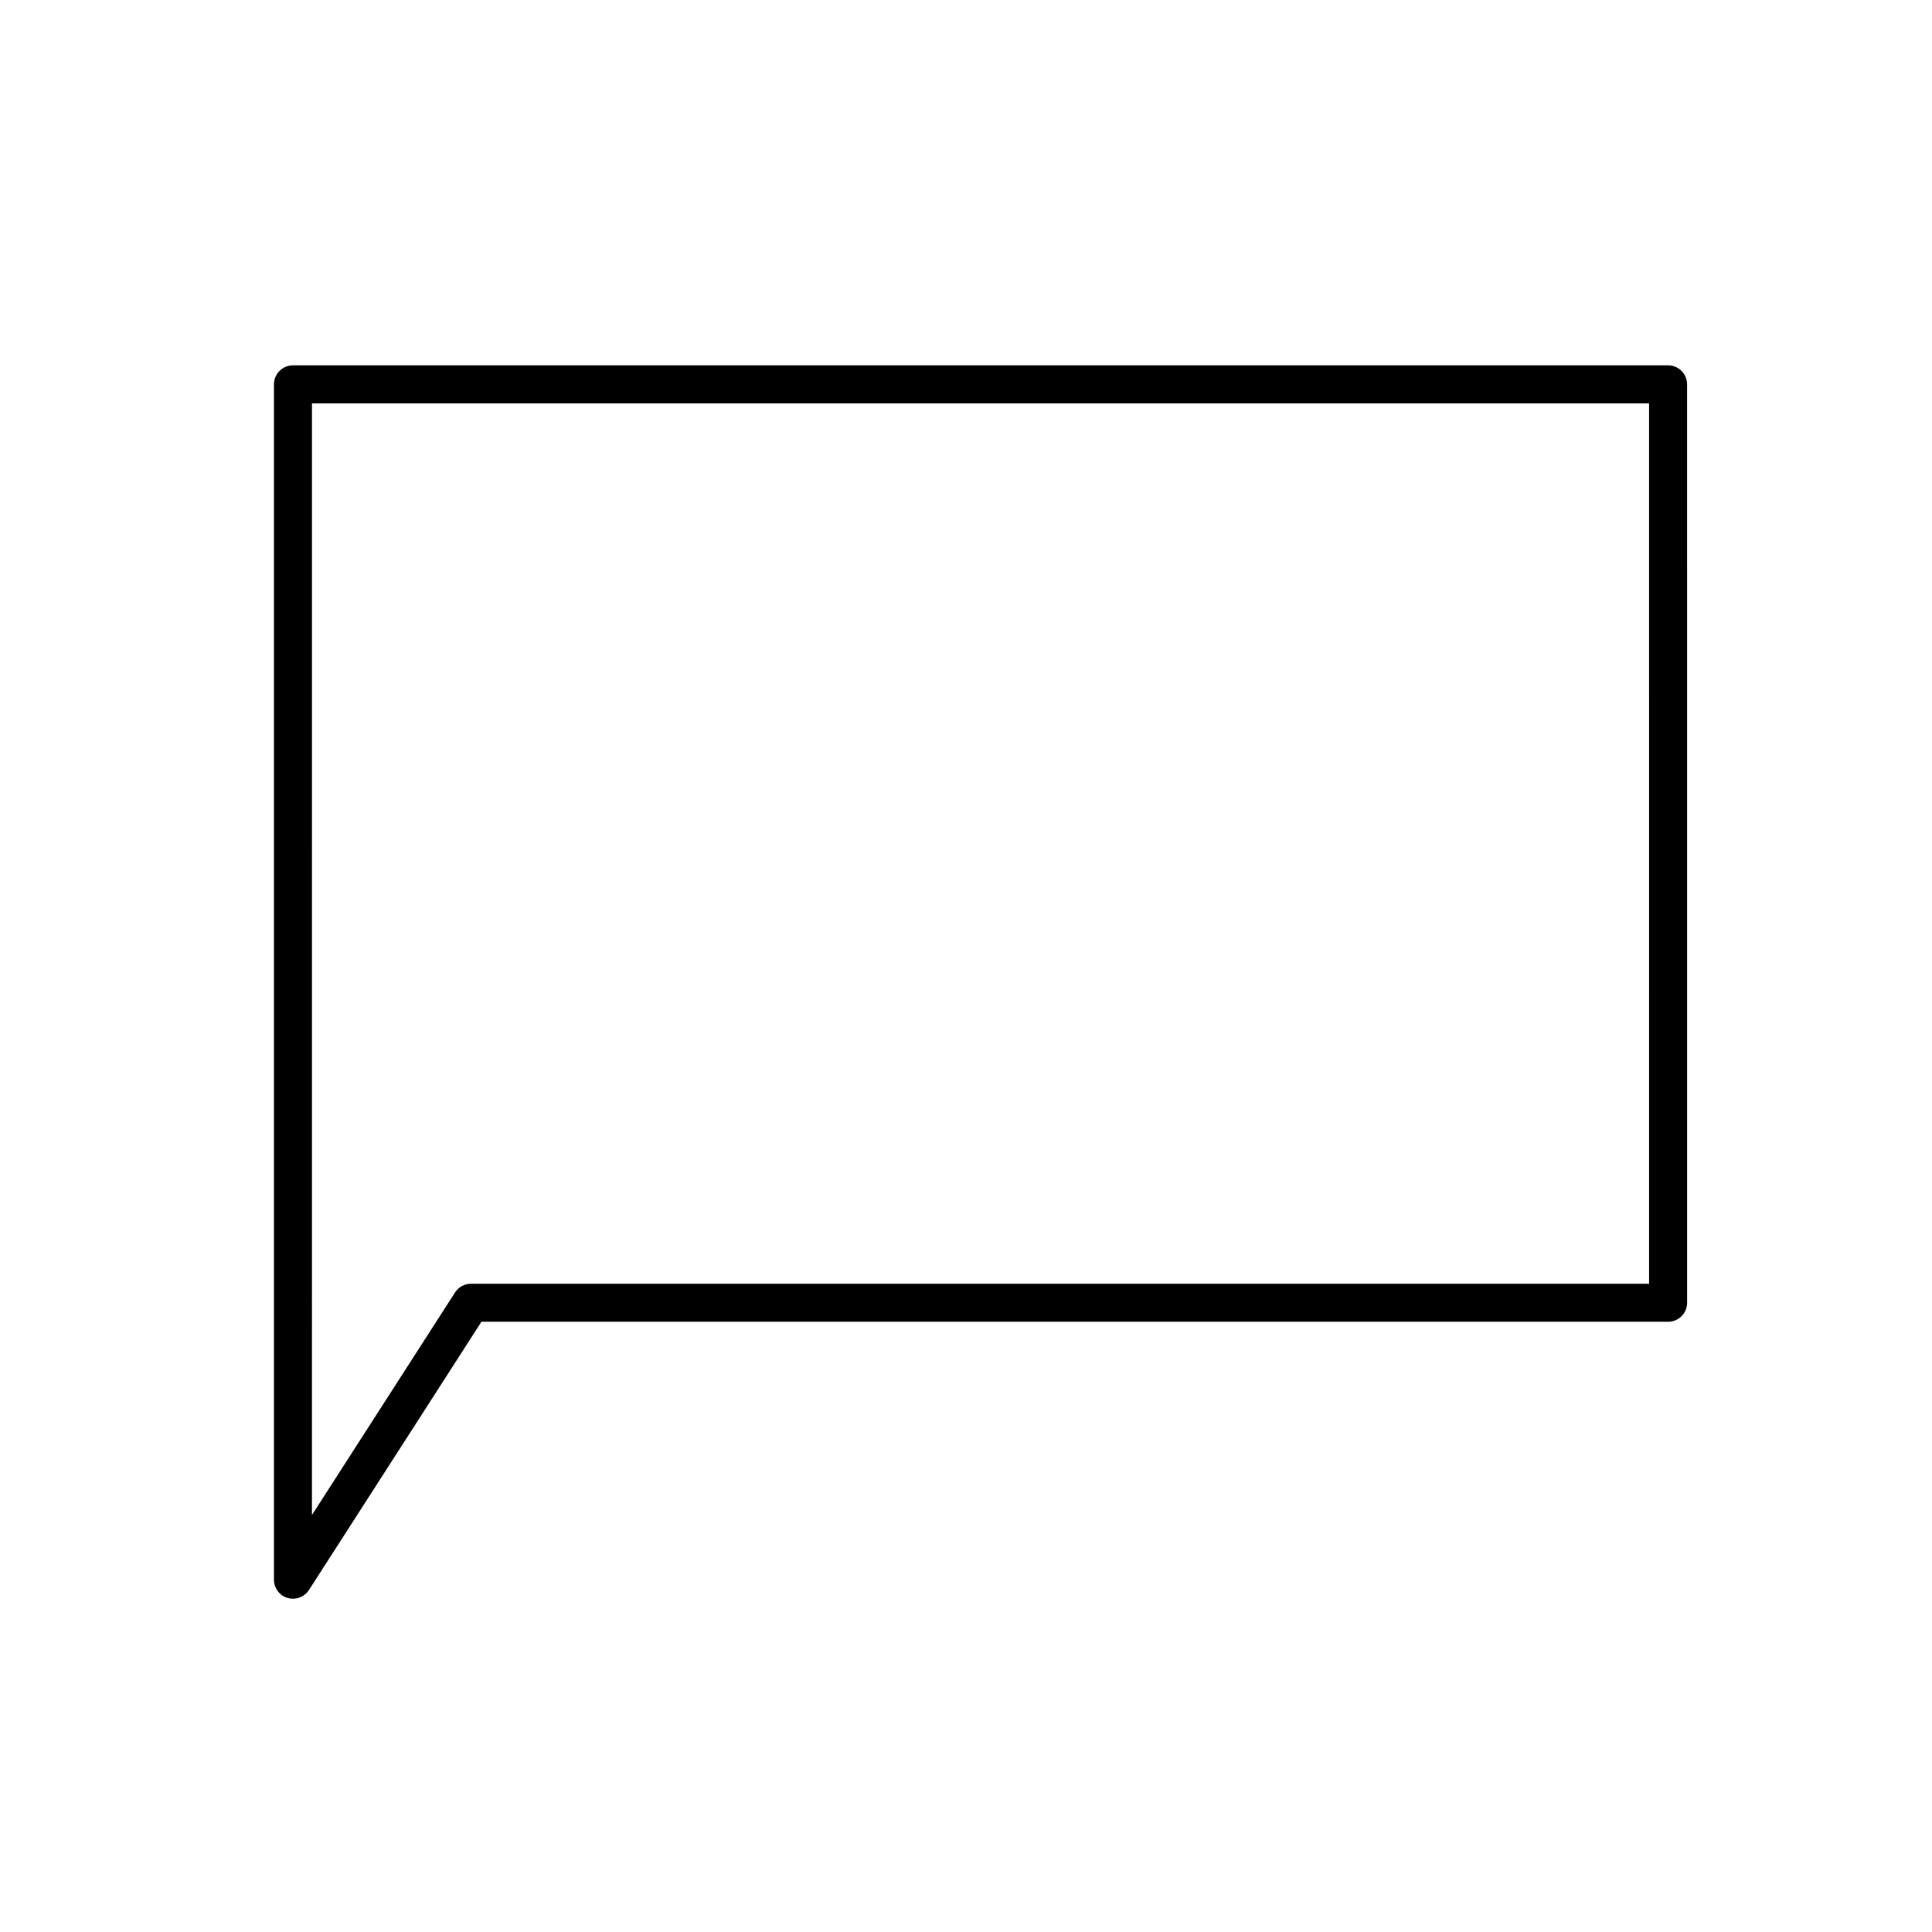
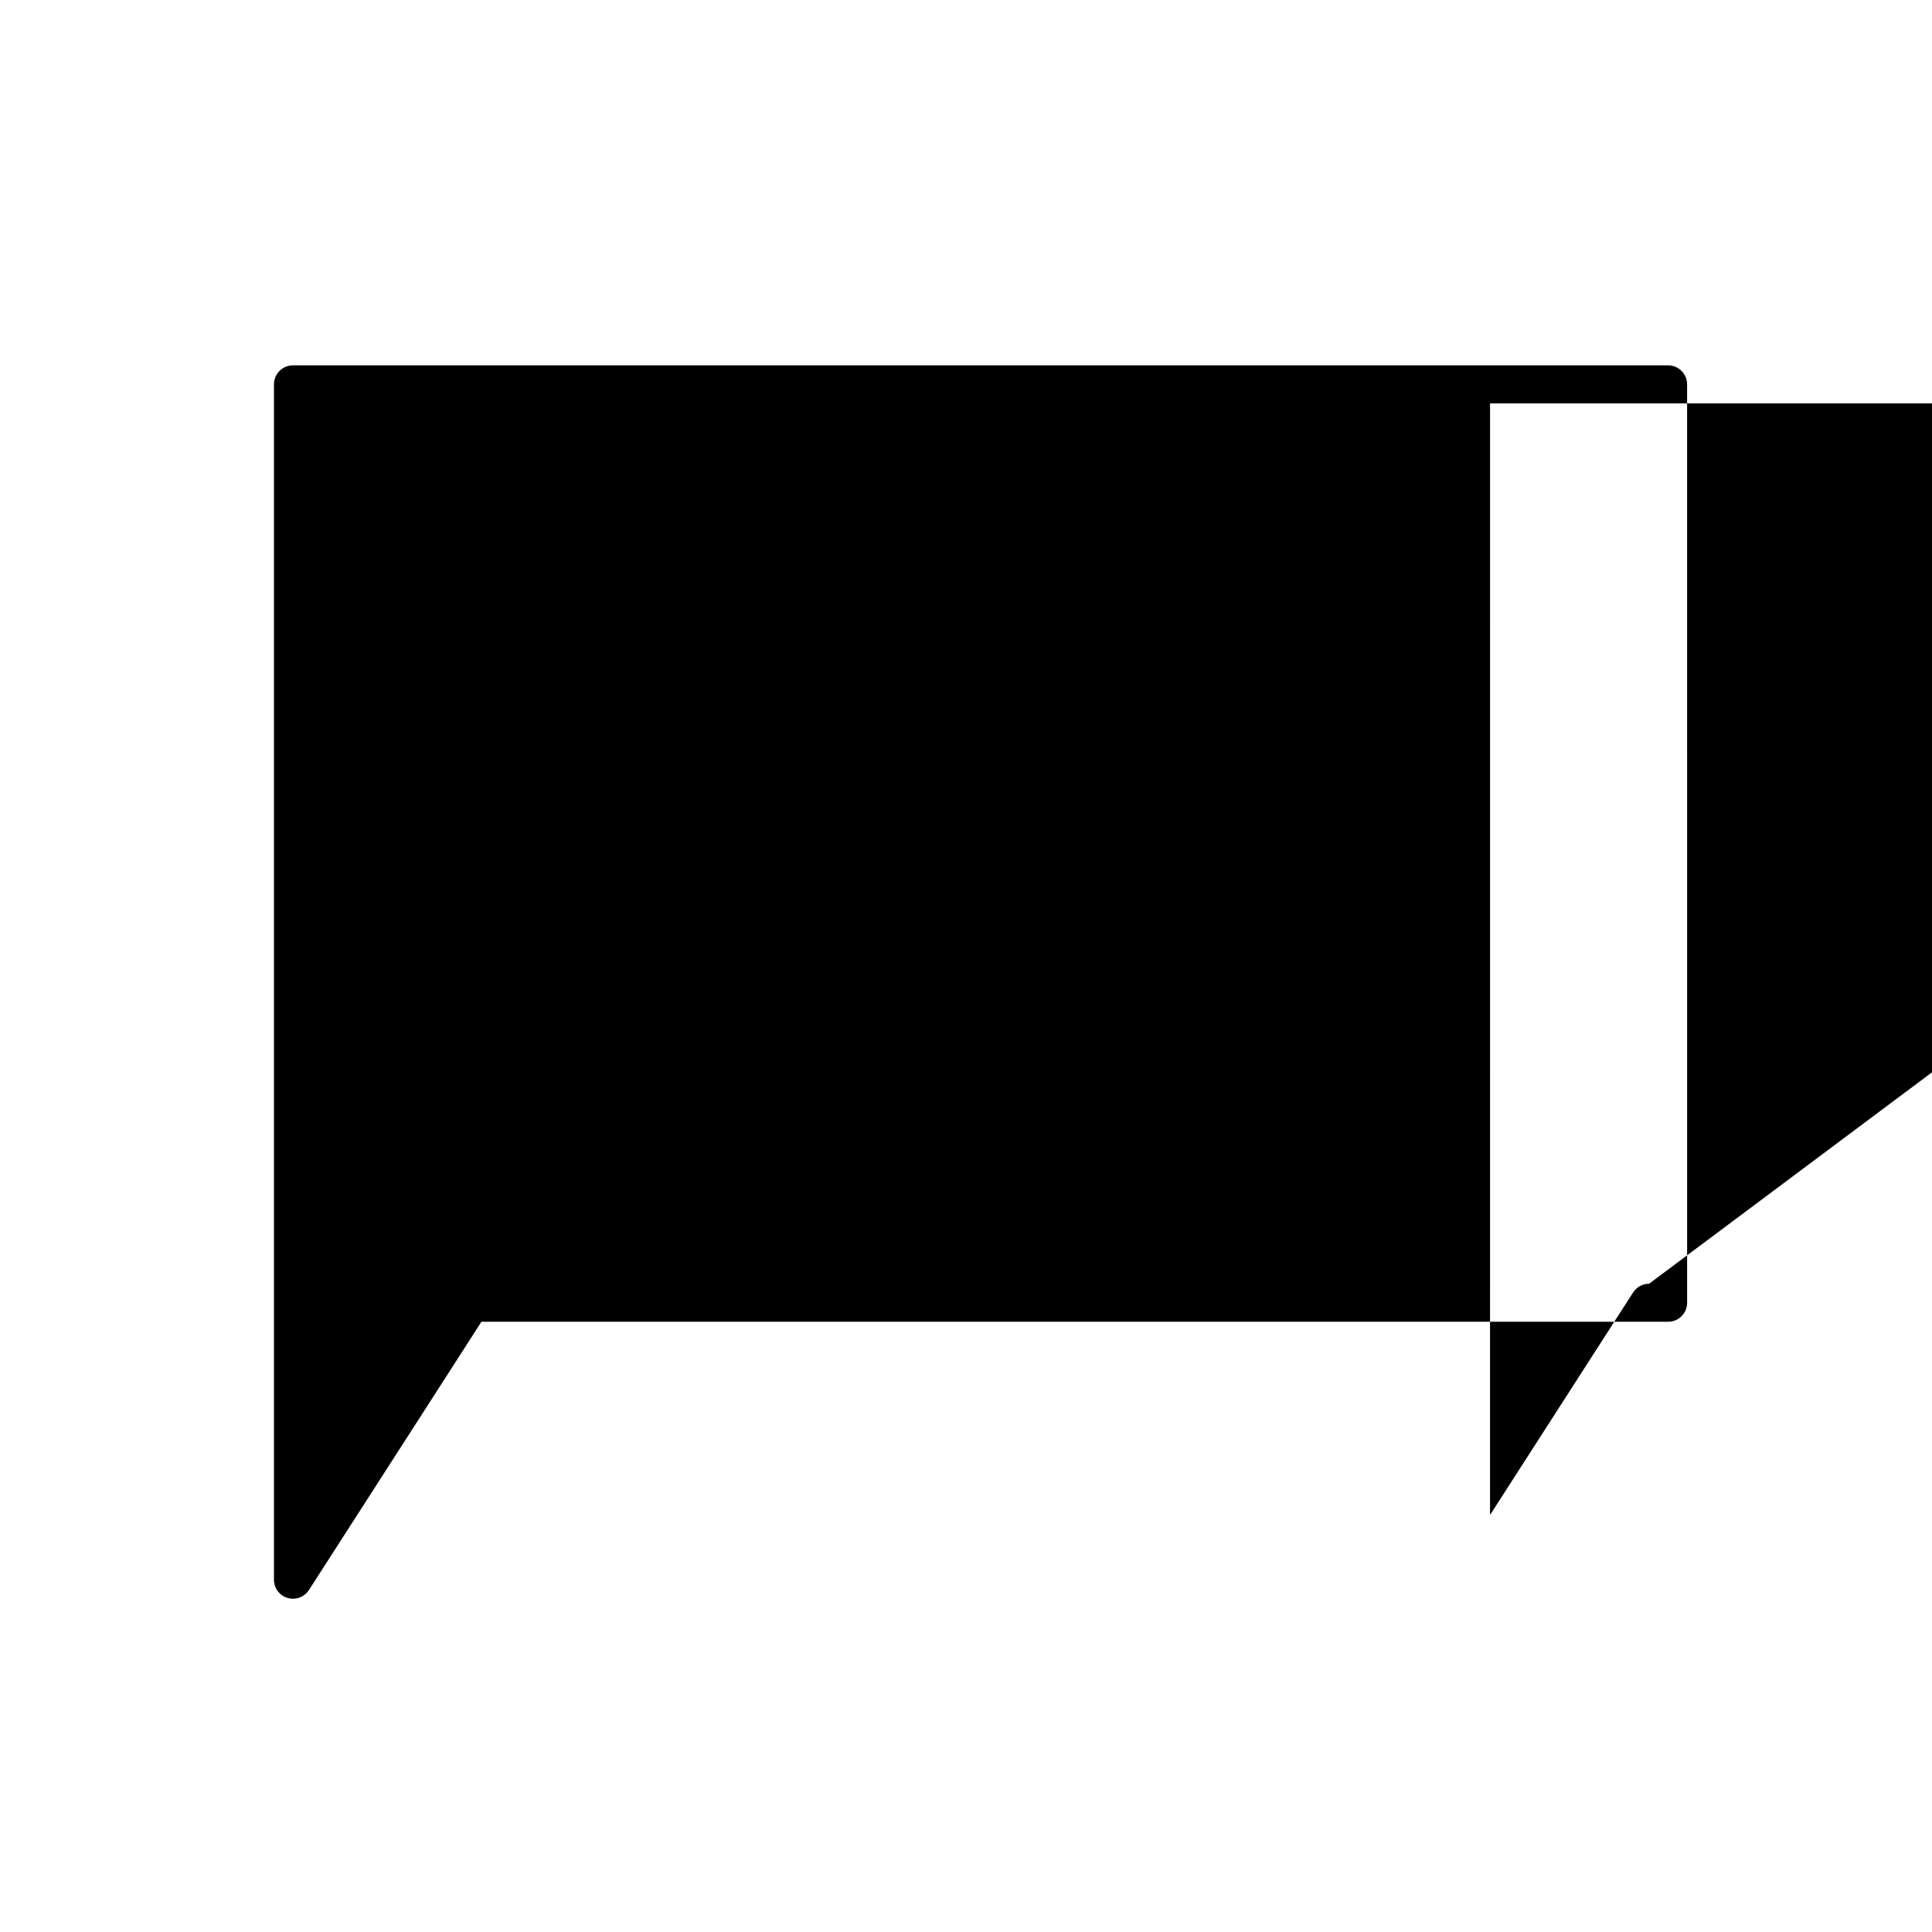
<svg xmlns="http://www.w3.org/2000/svg" fill="#000000" width="800px" height="800px" version="1.1" viewBox="144 144 512 512">
-   <path d="m586.07 240.82h-364.43c-2.785 0-5.039 2.258-5.039 5.039v316.78c0 2.238 1.473 4.207 3.617 4.836 0.473 0.137 0.945 0.203 1.422 0.203 1.684 0 3.289-0.848 4.238-2.312l45.707-71.086h314.48c2.785 0 5.039-2.254 5.039-5.039l-0.004-243.38c0-2.781-2.258-5.039-5.039-5.039zm-5.039 243.38h-312.2c-1.715 0-3.309 0.875-4.238 2.312l-37.918 58.977 0.004-294.59h354.35z" />
+   <path d="m586.07 240.82h-364.43c-2.785 0-5.039 2.258-5.039 5.039v316.78c0 2.238 1.473 4.207 3.617 4.836 0.473 0.137 0.945 0.203 1.422 0.203 1.684 0 3.289-0.848 4.238-2.312l45.707-71.086h314.48c2.785 0 5.039-2.254 5.039-5.039l-0.004-243.38c0-2.781-2.258-5.039-5.039-5.039zm-5.039 243.38c-1.715 0-3.309 0.875-4.238 2.312l-37.918 58.977 0.004-294.59h354.35z" />
</svg>